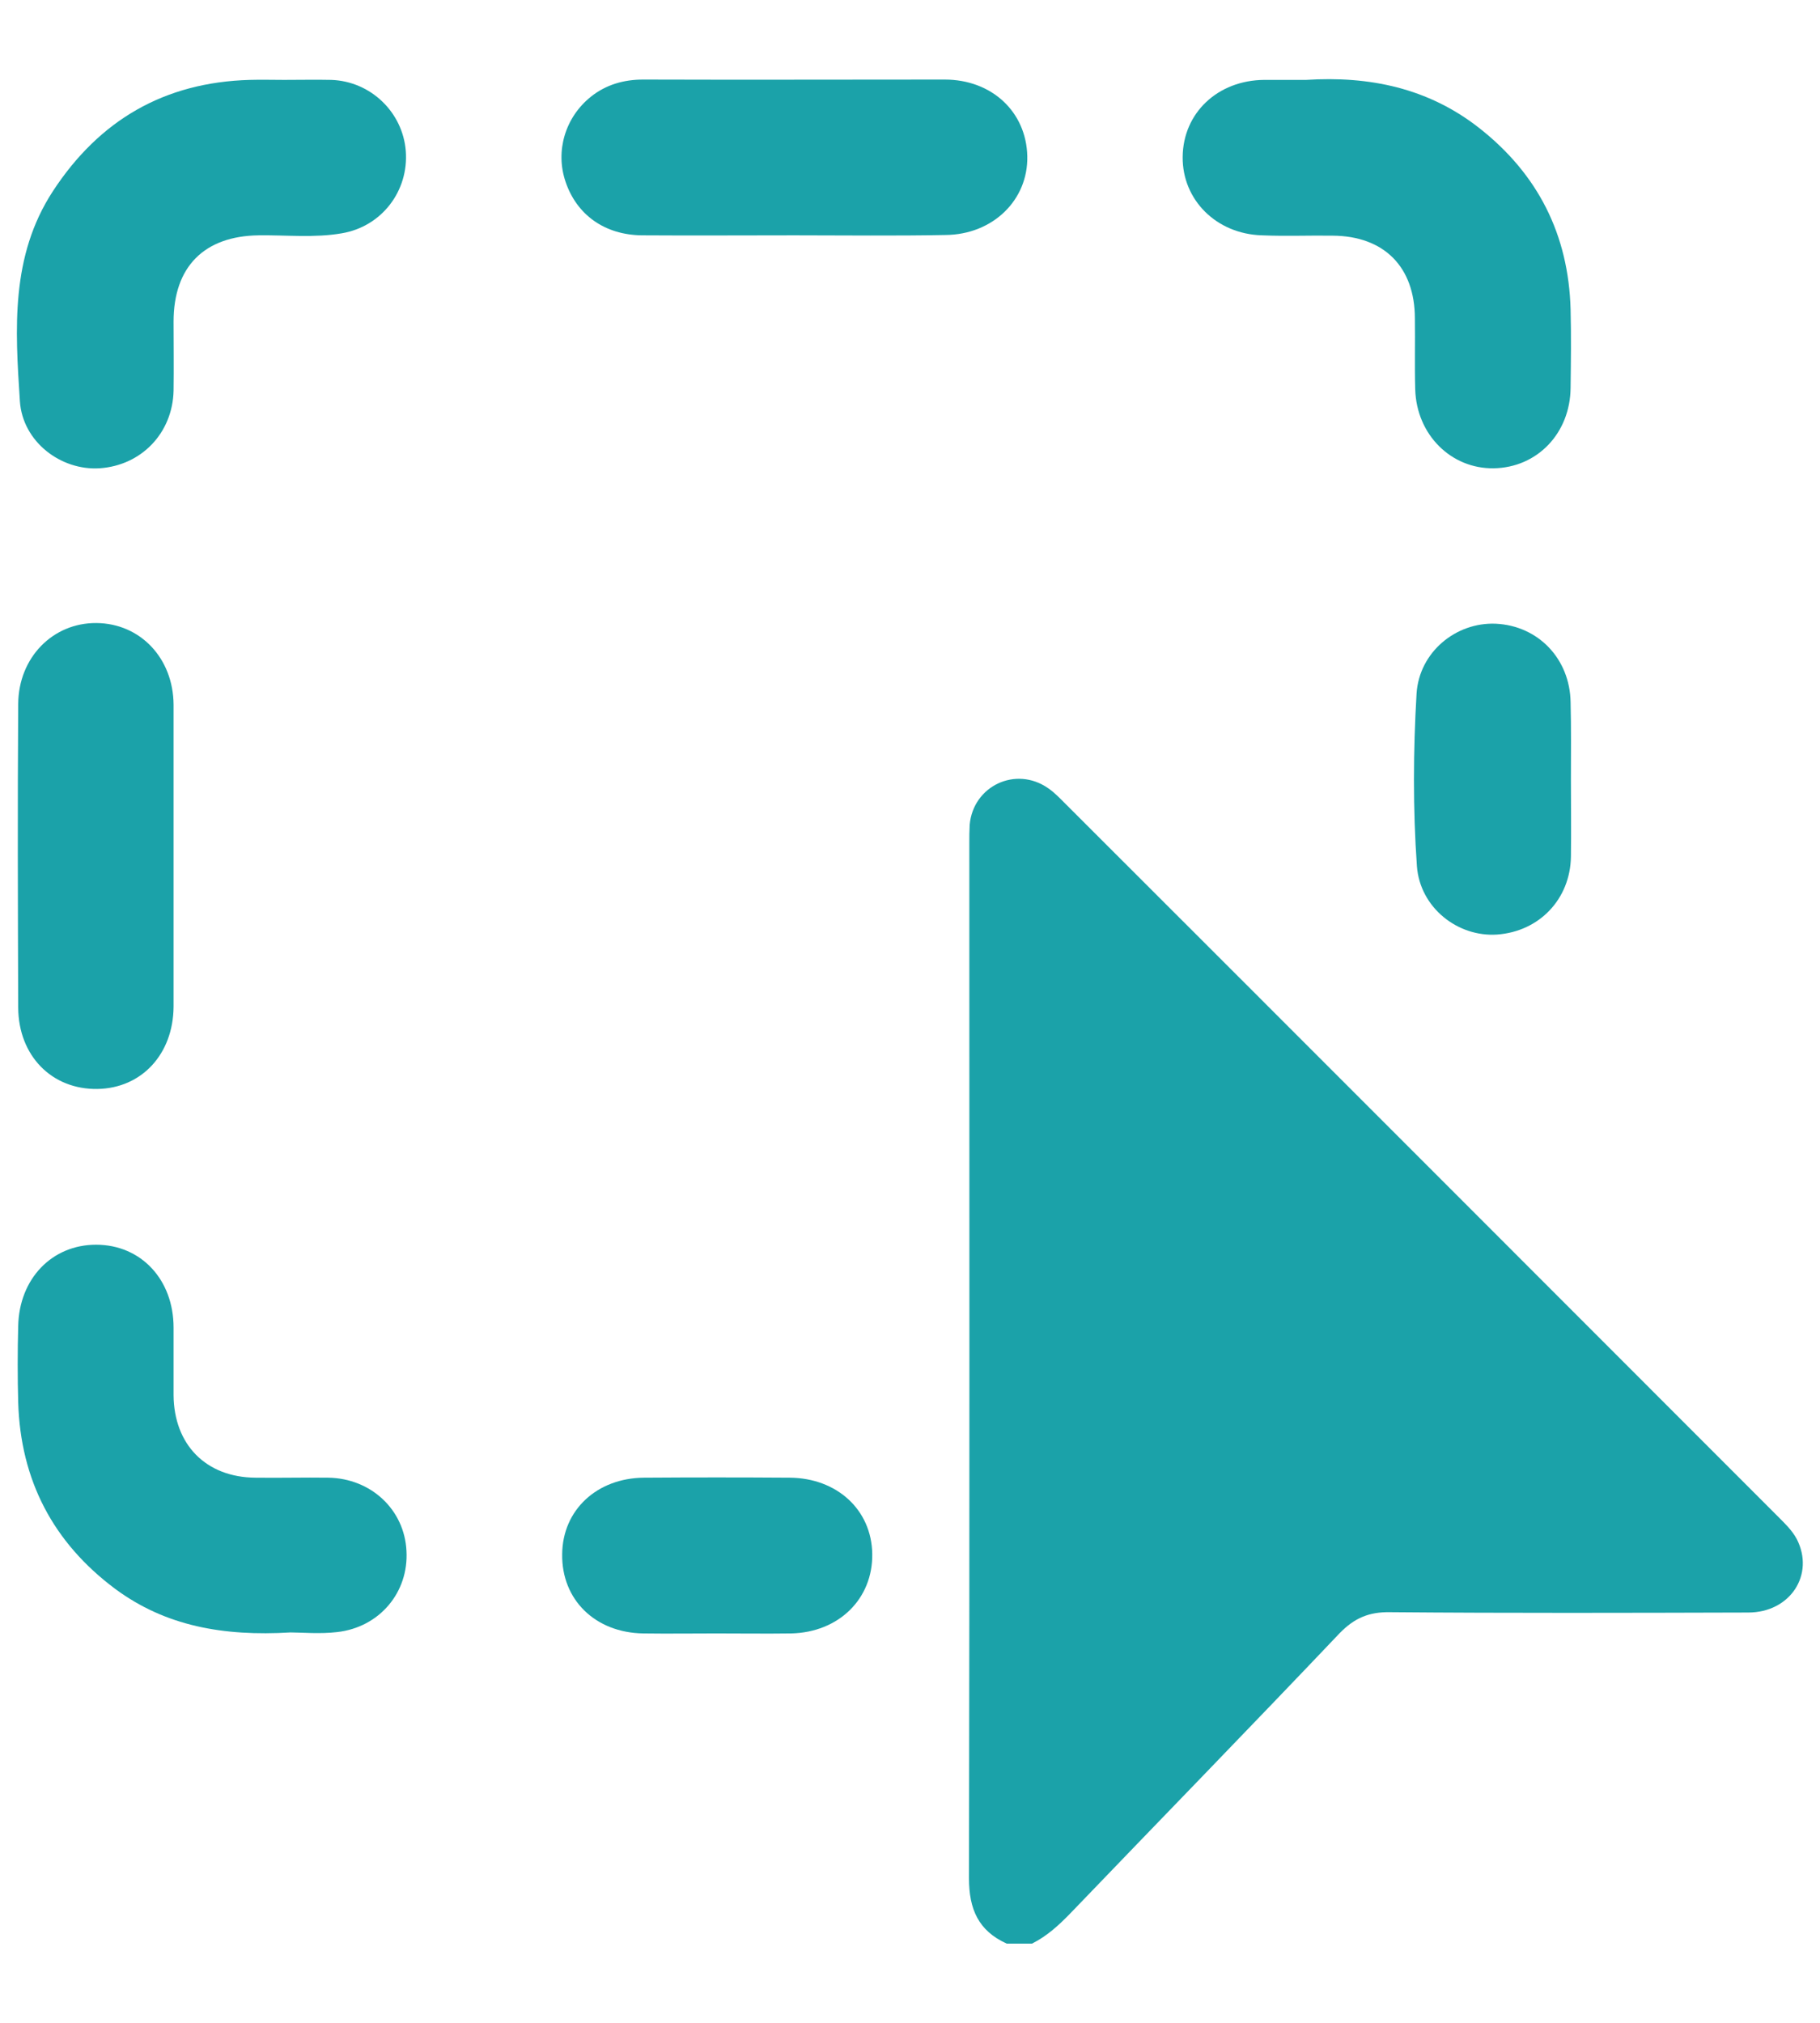
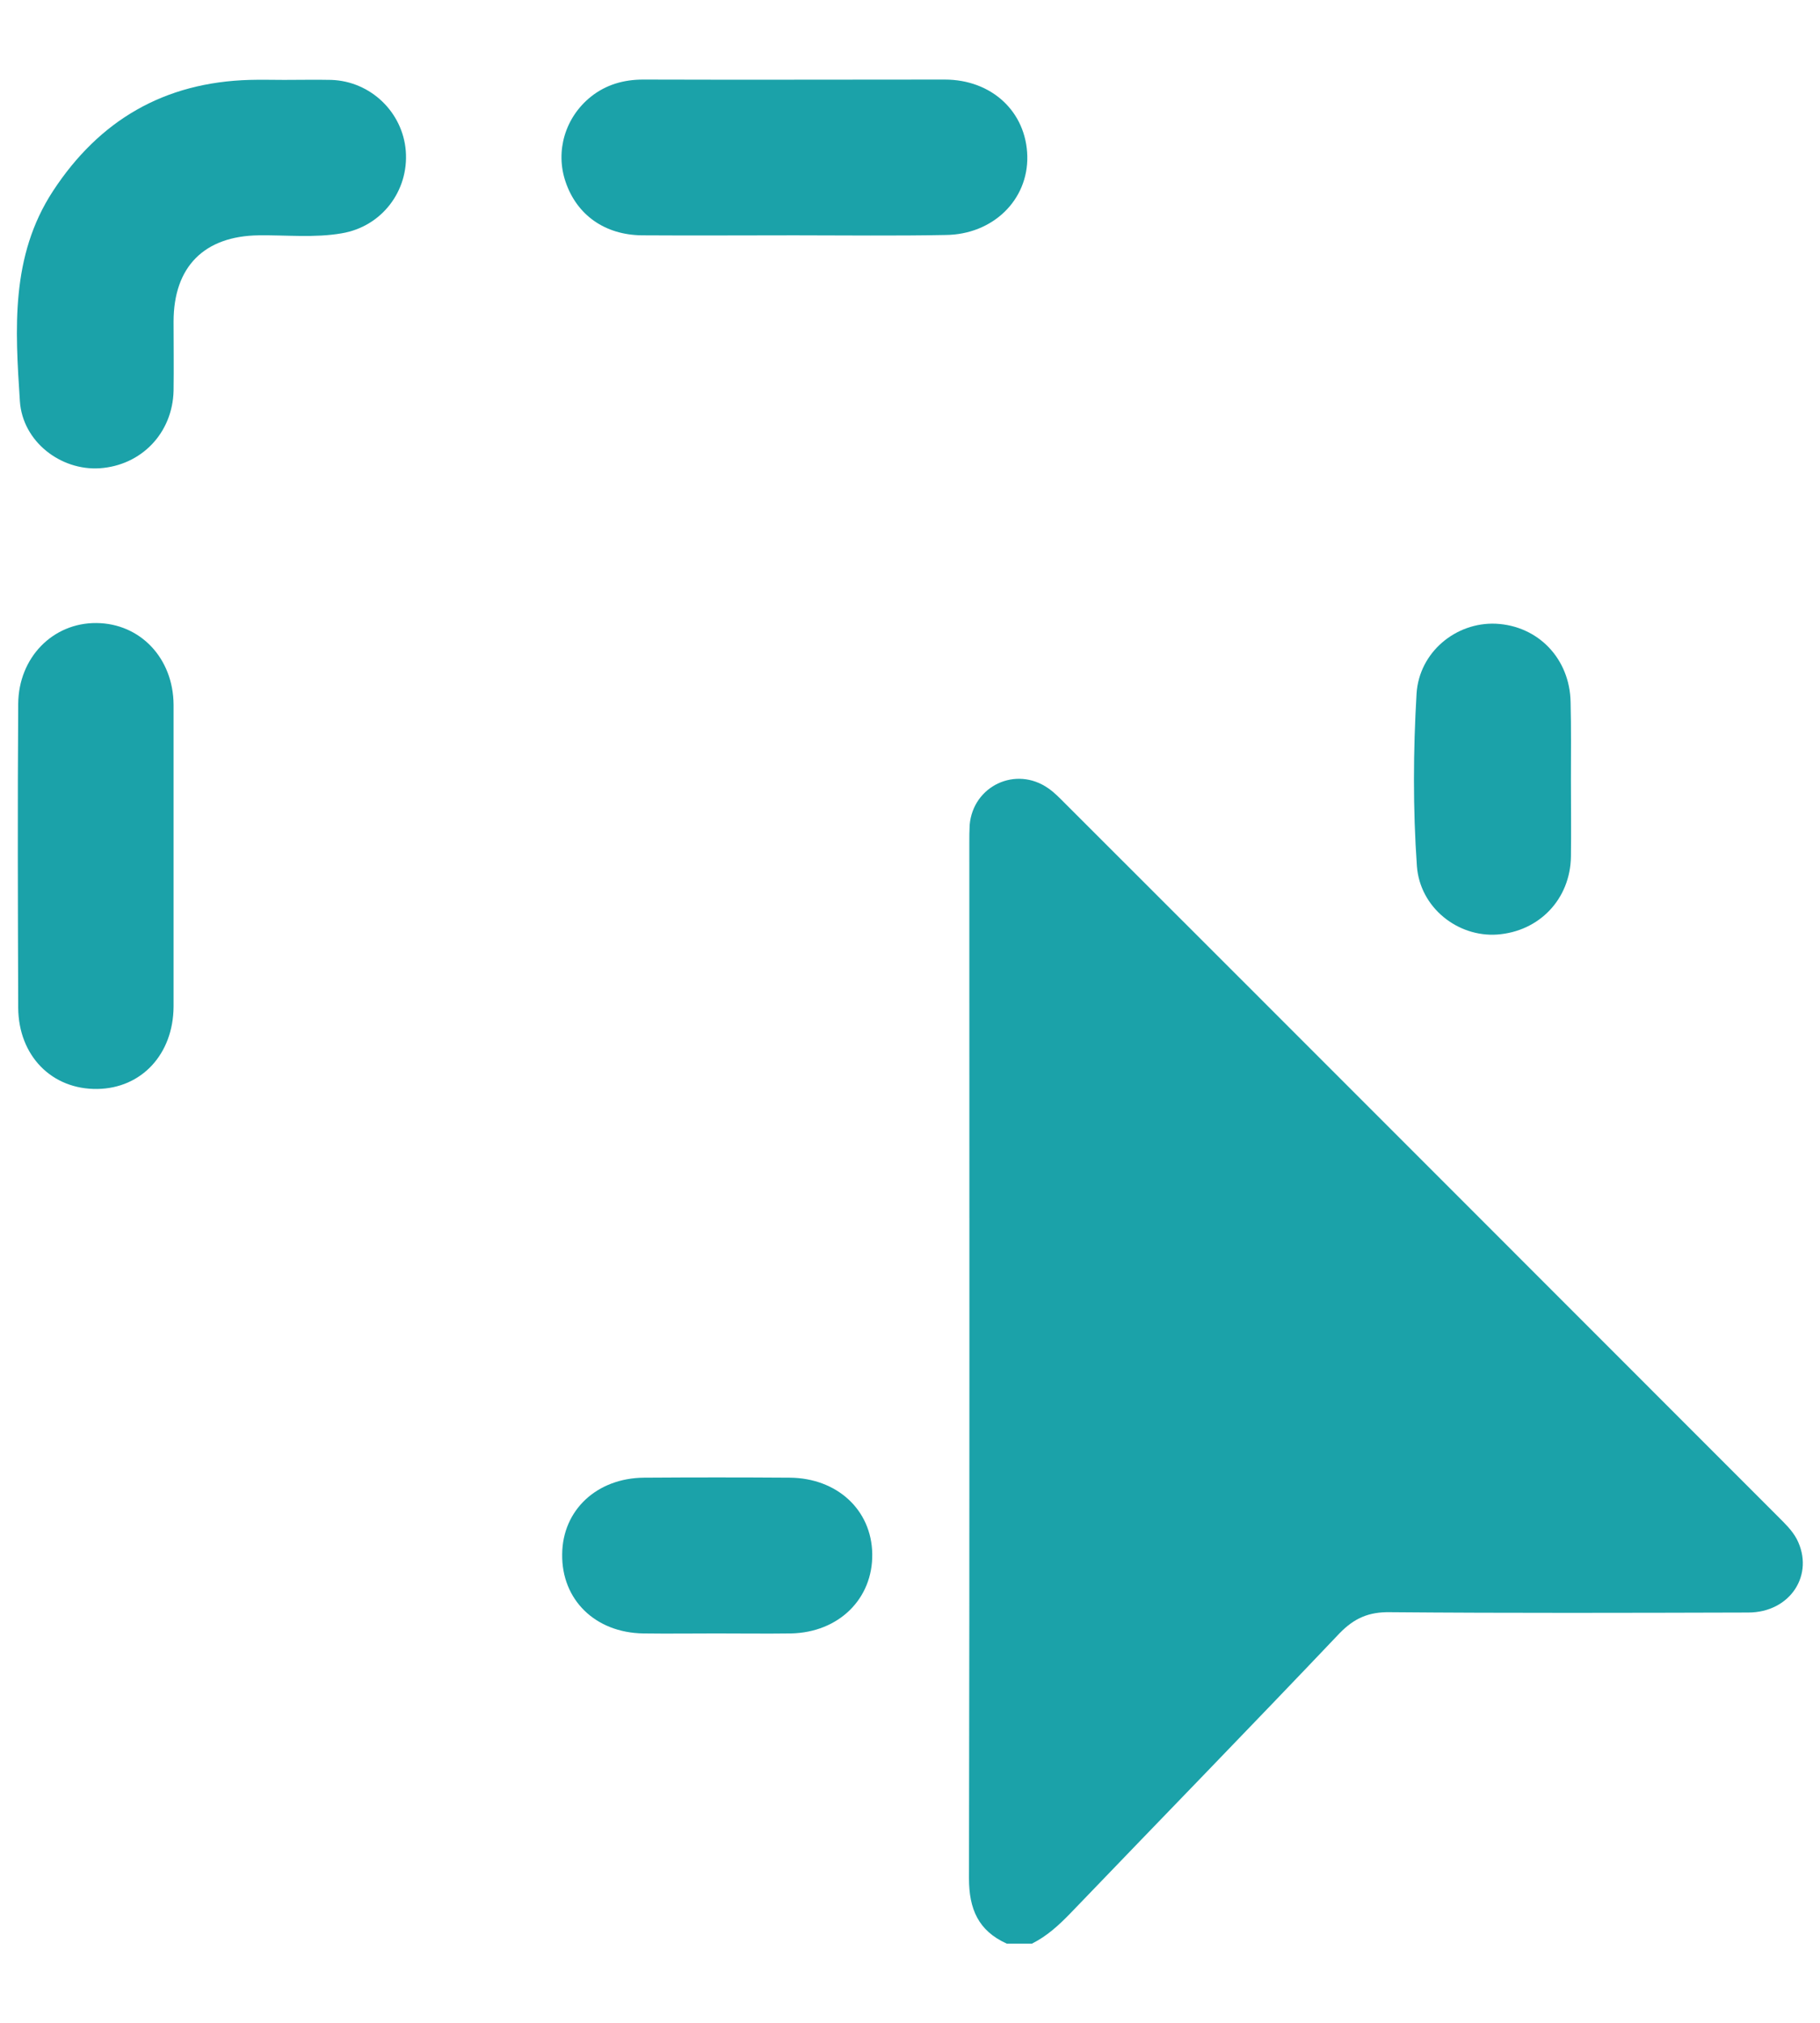
<svg xmlns="http://www.w3.org/2000/svg" version="1.1" id="chair-green" x="0px" y="0px" viewBox="0 0 54 60" style="enable-background:new 0 0 54 60;" xml:space="preserve">
  <style type="text/css"> .st0{fill:#1BA2A9;} </style>
  <g>
    <path class="st0" d="M29.87,57.65c-0.84-0.38-1.12-1.02-1.12-1.94c0.02-10.23,0.01-20.47,0.01-30.7c0-0.18,0-0.36,0.01-0.54 c0.1-1.16,1.37-1.76,2.33-1.09c0.19,0.13,0.35,0.3,0.52,0.47c7.05,7.04,14.09,14.09,21.14,21.14c0.2,0.2,0.41,0.4,0.55,0.66 c0.54,1.05-0.19,2.18-1.44,2.18c-3.54,0.01-7.09,0.02-10.63-0.01c-0.62-0.01-1.05,0.17-1.49,0.62c-2.65,2.79-5.34,5.55-8,8.32 c-0.34,0.35-0.69,0.67-1.13,0.89C30.38,57.65,30.13,57.65,29.87,57.65z" />
-     <path class="st0" d="M38.75,2.37c1.88-0.12,3.62,0.24,5.13,1.42c1.75,1.37,2.66,3.17,2.72,5.39c0.02,0.77,0.01,1.55,0,2.32 c-0.01,1.35-0.99,2.37-2.28,2.39c-1.26,0.02-2.29-0.99-2.33-2.34c-0.02-0.7,0-1.4-0.01-2.1C41.98,7.92,41.07,7,39.54,6.99 c-0.7-0.01-1.4,0.02-2.1-0.01c-1.35-0.04-2.36-1.05-2.35-2.32c0.01-1.31,1.04-2.28,2.42-2.29C37.93,2.37,38.34,2.37,38.75,2.37z" />
-     <path class="st0" d="M8.62,48.42c-2,0.12-3.71-0.19-5.2-1.29c-1.85-1.38-2.81-3.23-2.88-5.53c-0.02-0.75-0.02-1.51,0-2.27 c0.03-1.4,1-2.41,2.31-2.41c1.33,0,2.3,1.03,2.3,2.46c0,0.67,0,1.33,0,2c0.01,1.47,0.96,2.44,2.43,2.45c0.72,0.01,1.44-0.01,2.16,0 c1.27,0.02,2.26,0.95,2.32,2.17c0.07,1.23-0.8,2.27-2.06,2.41C9.48,48.47,8.95,48.42,8.62,48.42z" />
    <path class="st0" d="M8.43,2.37c0.47,0,0.94-0.01,1.4,0c1.17,0.04,2.12,0.96,2.21,2.11c0.09,1.18-0.71,2.24-1.9,2.44 C9.34,7.06,8.5,6.97,7.68,6.98C6.06,7,5.15,7.91,5.15,9.54c0,0.68,0.01,1.37,0,2.05c-0.03,1.26-0.96,2.22-2.2,2.3 c-1.15,0.07-2.28-0.79-2.36-1.99C0.45,9.76,0.31,7.6,1.57,5.67c1.38-2.11,3.31-3.23,5.84-3.3C7.75,2.36,8.09,2.37,8.43,2.37 C8.43,2.37,8.43,2.37,8.43,2.37z" />
    <path class="st0" d="M23.58,6.98c-1.51,0-3.02,0.01-4.53,0c-1.11-0.01-1.94-0.61-2.27-1.59c-0.31-0.91-0.01-1.91,0.75-2.52 c0.45-0.36,0.98-0.51,1.55-0.51c2.98,0.01,5.97,0,8.95,0c1.4,0,2.42,0.96,2.45,2.27c0.03,1.3-1.02,2.33-2.43,2.34 C26.57,7,25.08,6.98,23.58,6.98z" />
    <path class="st0" d="M5.15,25.44c0,1.47,0,2.95,0,4.42c-0.01,1.41-0.95,2.42-2.26,2.44c-1.35,0.02-2.34-0.98-2.35-2.41 c-0.01-3-0.02-6,0-9.01c0.01-1.38,1.03-2.41,2.32-2.4c1.3,0.01,2.28,1.04,2.29,2.42C5.15,22.42,5.15,23.93,5.15,25.44z" />
    <path class="st0" d="M21.25,48.45c-0.72,0-1.44,0.01-2.16,0c-1.43-0.02-2.43-1-2.41-2.35c0.01-1.31,1.03-2.26,2.43-2.27 c1.44-0.01,2.88-0.01,4.32,0c1.4,0.01,2.43,0.95,2.45,2.26c0.02,1.33-0.99,2.33-2.41,2.36C22.73,48.46,21.99,48.45,21.25,48.45z" />
    <path class="st0" d="M46.61,23.14c0,0.76,0.01,1.51,0,2.27c-0.02,1.26-0.94,2.22-2.19,2.31c-1.17,0.08-2.29-0.8-2.38-2.03 c-0.12-1.7-0.11-3.42-0.01-5.12c0.08-1.23,1.17-2.12,2.35-2.07c1.26,0.06,2.2,1.04,2.22,2.33C46.62,21.59,46.61,22.36,46.61,23.14z " />
  </g>
</svg>